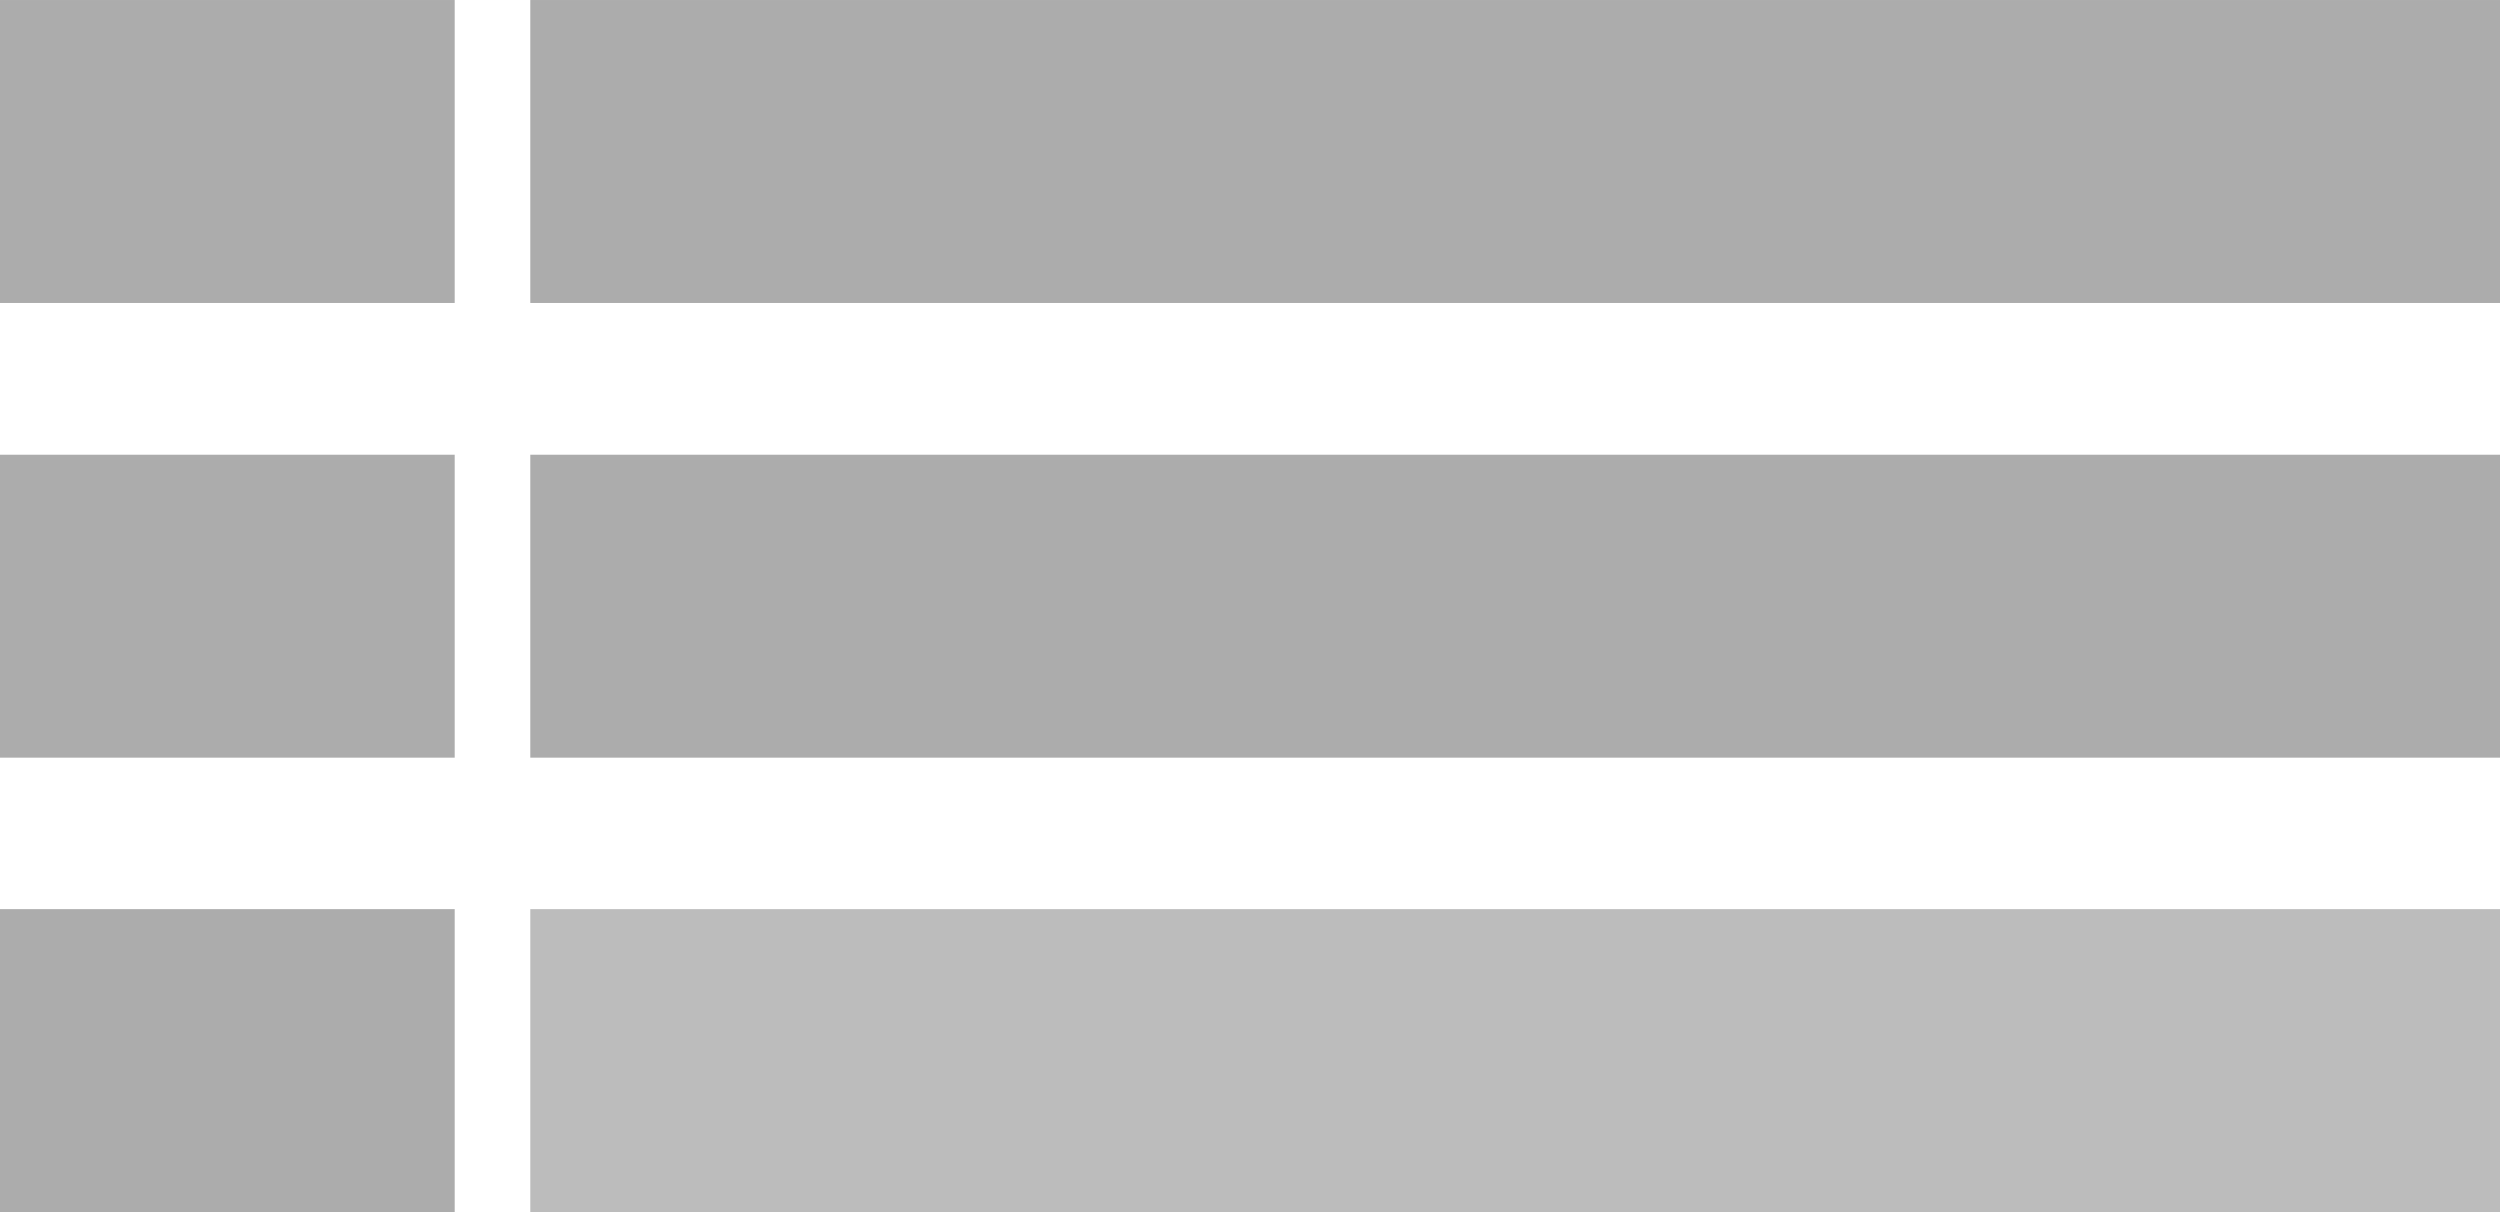
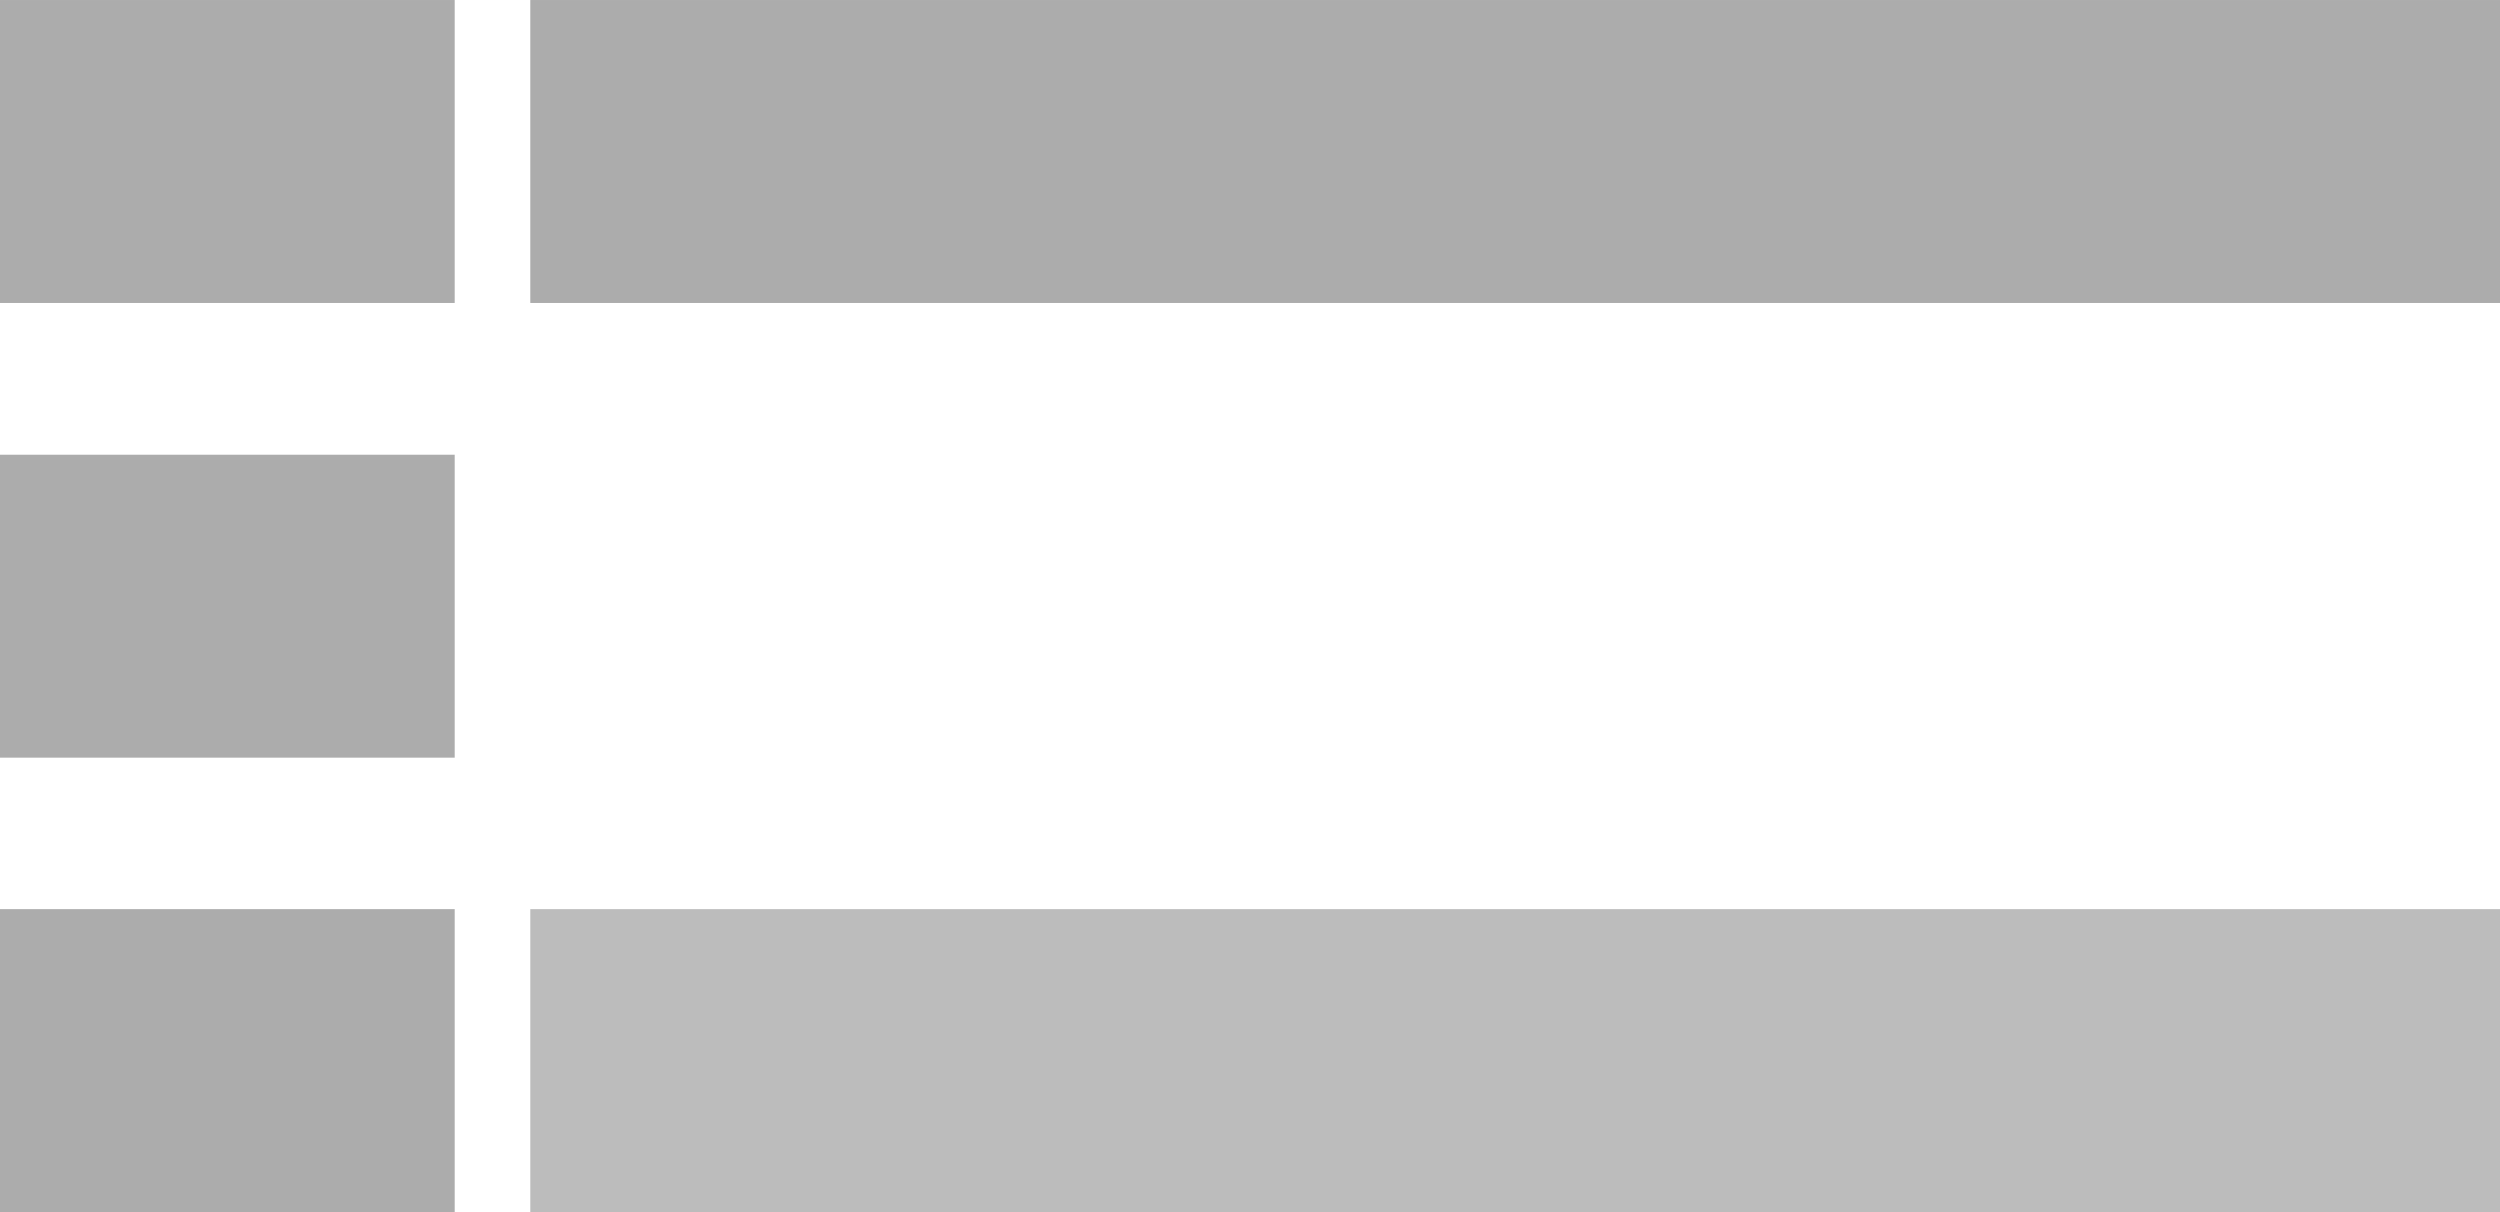
<svg xmlns="http://www.w3.org/2000/svg" xmlns:ns1="http://sodipodi.sourceforge.net/DTD/sodipodi-0.dtd" xmlns:ns2="http://www.inkscape.org/namespaces/inkscape" ns1:docname="list_view_grey_icon.svg" ns2:version="1.2.2 (732a01da63, 2022-12-09)" id="svg1361" version="1.1" viewBox="0 0 8.731 4.233" height="10.073" width="20.776">
  <ns1:namedview ns2:document-rotation="0" units="px" ns2:current-layer="layer1" ns2:window-maximized="1" ns2:window-y="0" ns2:window-x="8" ns2:window-height="1033" ns2:window-width="1902" ns2:cy="5.0350613" ns2:cx="10.388126" ns2:zoom="47.169237" showgrid="true" ns2:document-units="px" ns2:pagecheckerboard="0" ns2:pageopacity="0.0" ns2:pageshadow="2" borderopacity="1.0" bordercolor="#666666" pagecolor="#ffffff" id="namedview1363" ns2:showpageshadow="2" ns2:deskcolor="#d1d1d1">
    <ns2:grid id="grid908" type="xygrid" originx="0" originy="0" />
  </ns1:namedview>
  <defs id="defs1358" />
  <g id="layer1" ns2:groupmode="layer" ns2:label="Layer 1">
    <g id="g18963">
      <rect style="opacity:0.81;fill:#999999;stroke:none;stroke-width:0.032" id="rect932-9" width="1.588" height="1.058" x="0" y="0" />
      <rect style="opacity:0.81;fill:#999999;stroke:none;stroke-width:0.067" id="rect1036-6" width="6.879" height="1.058" x="1.852" y="0" />
      <rect y="1.588" x="0" height="1.058" width="1.588" id="rect2082" style="opacity:0.81;fill:#999999;stroke:none;stroke-width:0.032" />
-       <rect y="1.588" x="1.852" height="1.058" width="6.879" id="rect2084" style="opacity:0.81;fill:#999999;stroke:none;stroke-width:0.067" />
      <rect style="opacity:0.81;fill:#999999;stroke:none;stroke-width:0.032" id="rect2086" width="1.588" height="1.058" x="0" y="3.175" />
      <rect style="opacity:0.81;fill:#999999;fill-opacity:0.812;stroke:none;stroke-width:0.067" id="rect2088" width="6.879" height="1.058" x="1.852" y="3.175" />
    </g>
  </g>
</svg>